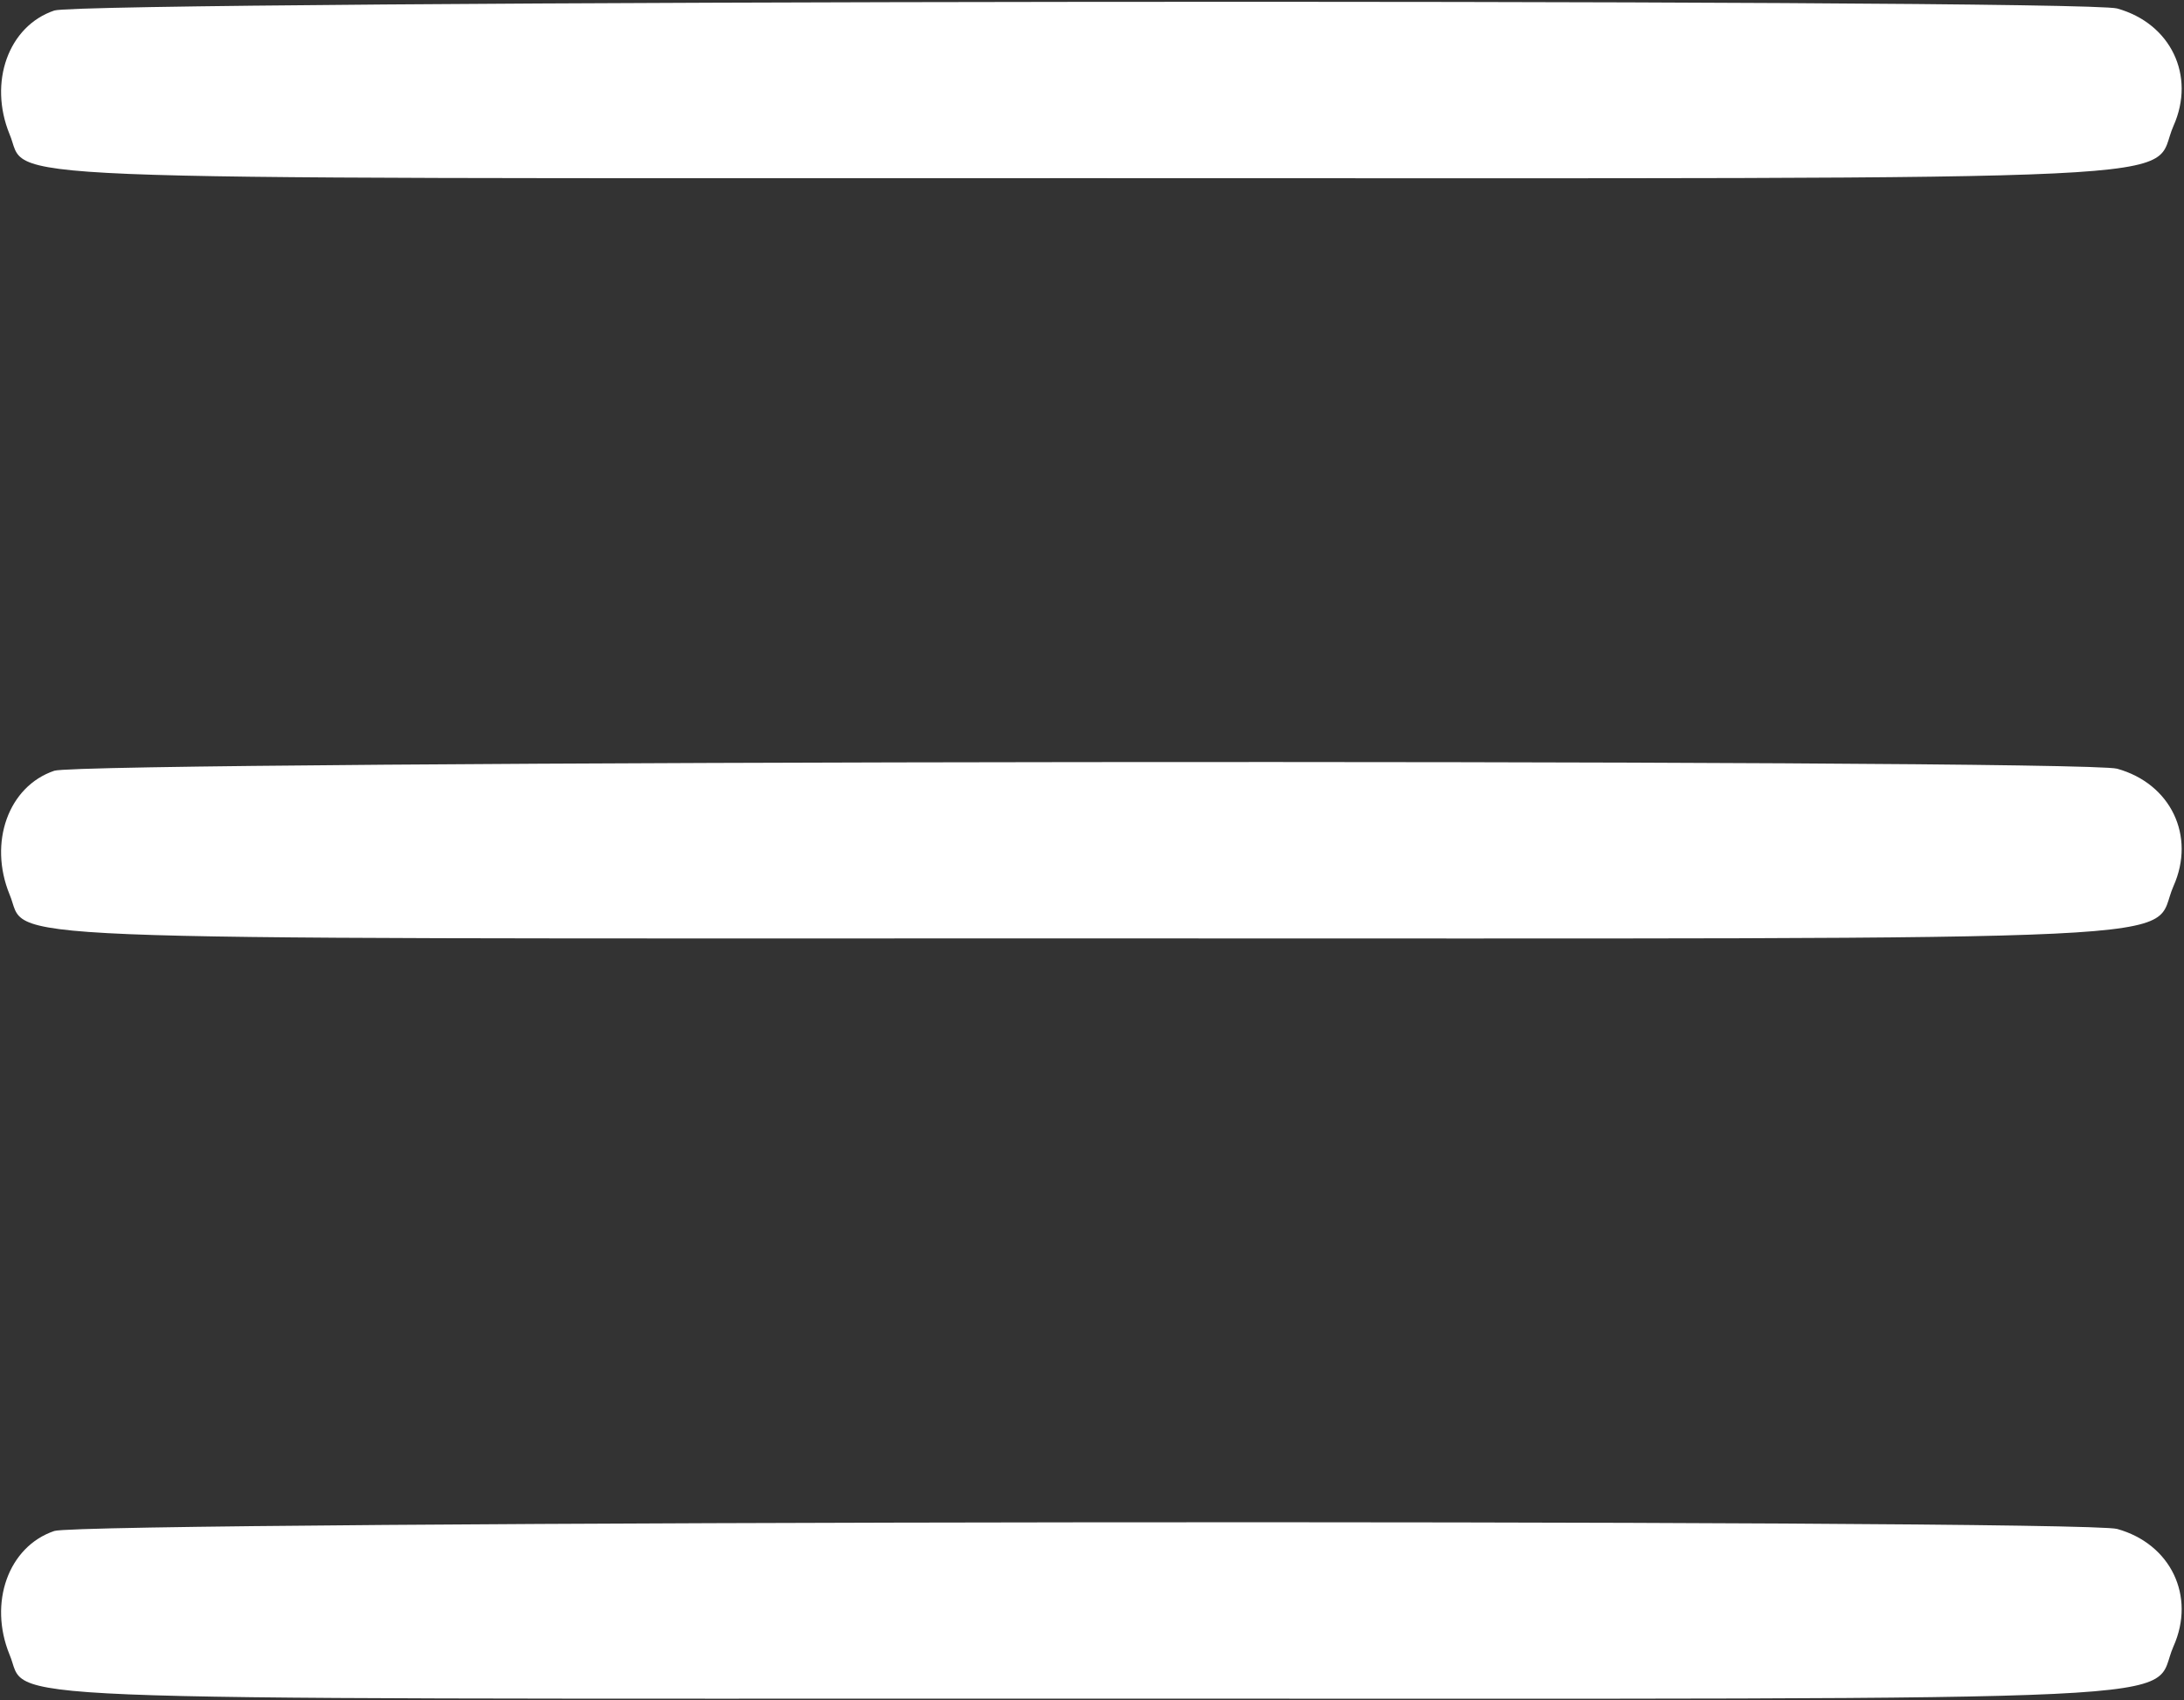
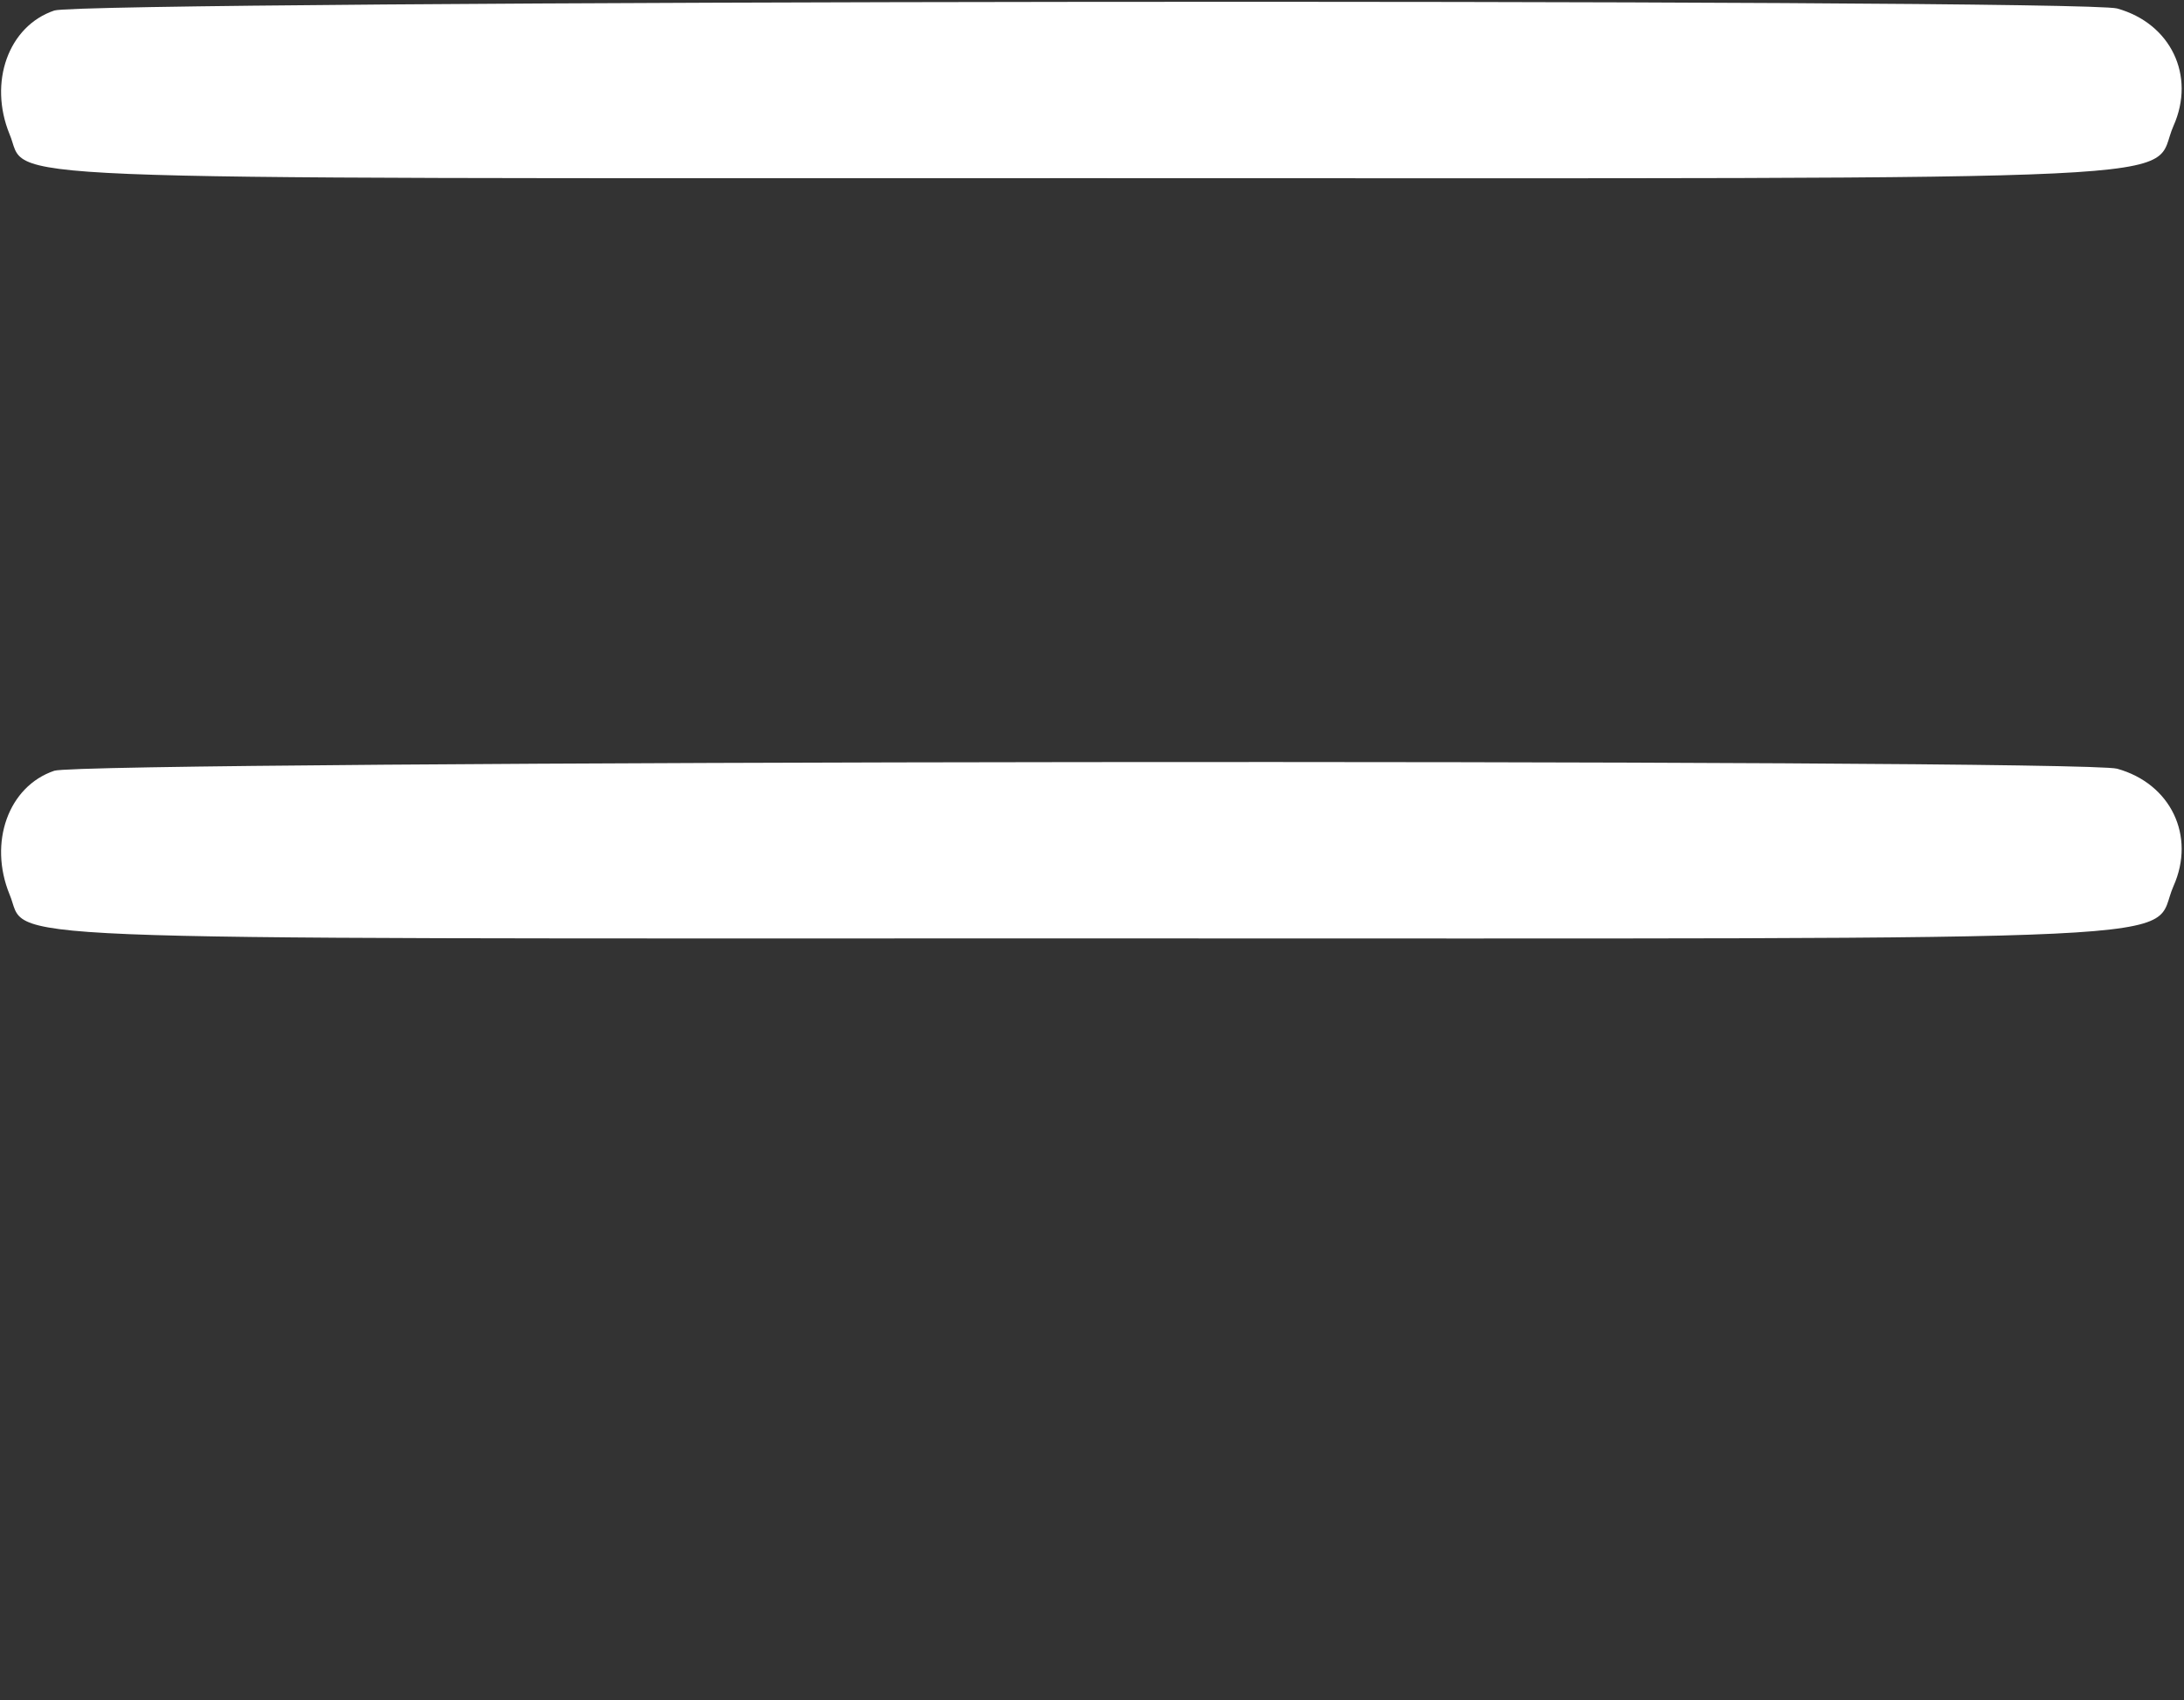
<svg xmlns="http://www.w3.org/2000/svg" width="429" height="334" viewBox="0 0 429 334" fill="none">
  <rect x="0" y="0" width="429" height="334" fill="#333333" stroke="none" />
  <path d="M10.667 2.067C1.6 5.133 -2.267 16.2 1.867 26.333C5.867 35.667 -10 35 213.333 35C440.533 35 422 35.933 426.933 24.733C431.333 14.867 426.4 4.6 415.867 1.667C408.8 -0.333 16.667 0.067 10.667 2.067Z" fill="white" />
  <path d="M10.667 151.4C1.6 154.467 -2.267 165.533 1.867 175.667C5.867 185 -10 184.333 213.333 184.333C440.533 184.333 422 185.267 426.933 174.067C431.333 164.2 426.4 153.933 415.867 151C408.8 149 16.667 149.4 10.667 151.4Z" fill="white" />
-   <path d="M10.667 300.733C1.6 303.8 -2.267 314.867 1.867 325C5.867 334.333 -10 333.667 213.333 333.667C440.533 333.667 422 334.6 426.933 323.4C431.333 313.533 426.4 303.267 415.867 300.333C408.8 298.333 16.667 298.733 10.667 300.733Z" fill="white" />
</svg>